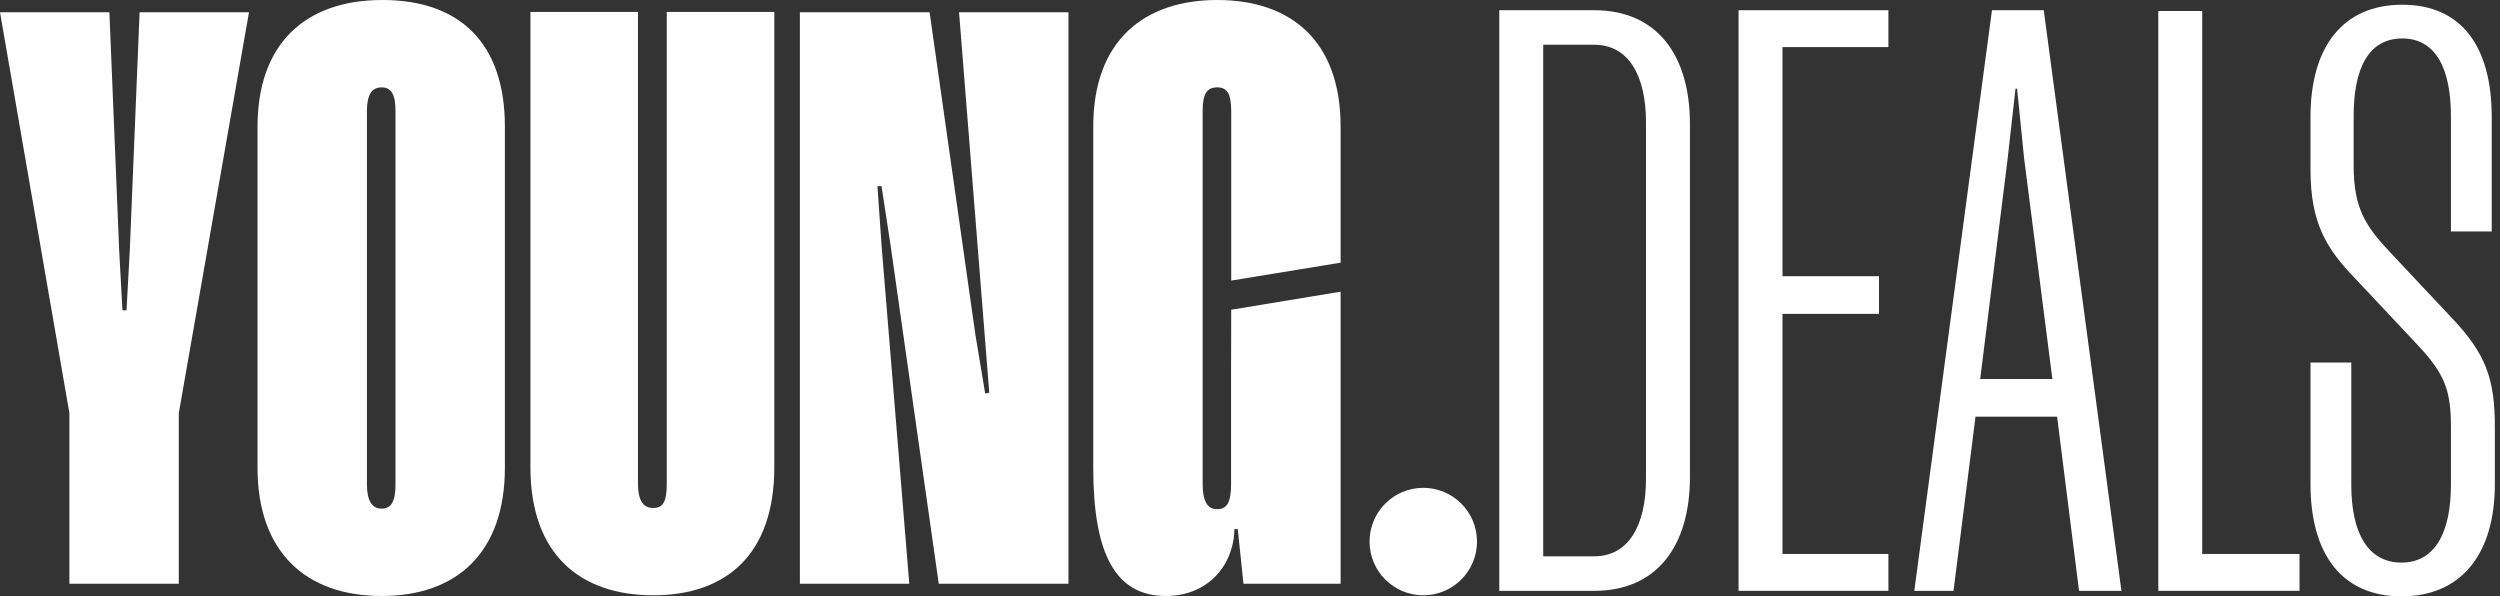
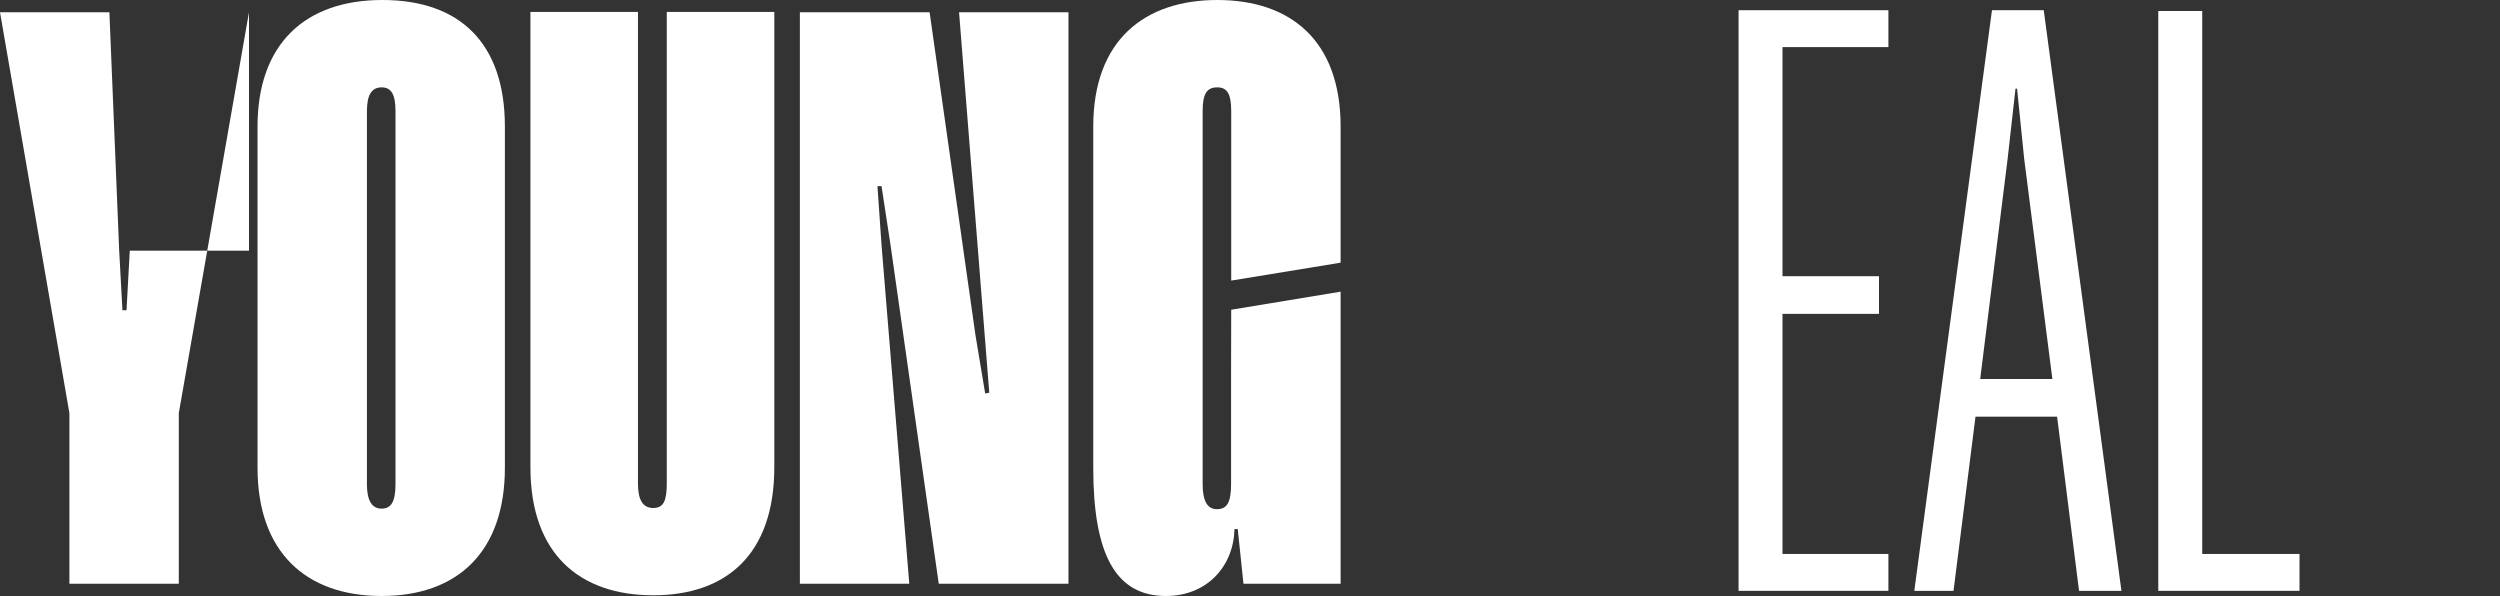
<svg xmlns="http://www.w3.org/2000/svg" viewBox="0 0 218 52" fill="none">
  <rect x="0" y="0" width="218" height="52" fill="#333333" stroke="none" />
-   <path d="M124.109 51.909C126.697 51.909 128.794 49.812 128.794 47.224C128.794 44.636 126.697 42.539 124.109 42.539C121.522 42.539 119.425 44.636 119.425 47.224C119.425 49.812 121.522 51.909 124.109 51.909Z" fill="#ffffff" />
  <path d="M106.151 7.618C107.005 7.618 107.362 8.188 107.362 9.683V24.467L116.901 22.905V11.035C116.901 3.488 112.487 0 106.151 0C99.816 0 95.332 3.488 95.332 11.035V40.793C95.332 48.41 97.324 51.97 101.667 51.97C105.297 51.97 107.576 49.336 107.647 46.132H107.931L108.43 50.902H116.901V25.434L107.362 27.009L107.35 32.465V42.219C107.35 43.857 106.969 44.4 106.114 44.4C105.259 44.4 104.871 43.642 104.871 42.219V9.683C104.871 8.188 105.226 7.618 106.153 7.618H106.151Z" fill="#ffffff" />
  <path d="M93.17 1.068V50.902H81.859L77.653 21.357L76.869 16.232H76.513L76.869 21.357L79.289 50.902H69.749V1.068H81.061L85.055 29.19L85.908 34.315L86.264 34.244L83.63 1.068H93.169H93.17Z" fill="#ffffff" />
  <path d="M67.52 1.041V40.739C67.52 48.352 63.329 51.909 56.961 51.909C50.593 51.909 46.253 48.352 46.253 40.739V1.041H55.631V42.163C55.631 43.586 56.051 44.297 56.961 44.297C57.871 44.297 58.142 43.657 58.142 42.163V1.041H67.52Z" fill="#ffffff" />
  <path d="M44.026 11.035V40.793C44.026 48.125 39.898 51.97 33.277 51.97C26.655 51.97 22.457 48.125 22.457 40.793V11.035C22.457 3.845 26.586 0 33.348 0C40.111 0 44.026 3.773 44.026 11.035ZM34.487 9.683C34.487 8.259 34.132 7.618 33.277 7.618C32.422 7.618 31.996 8.259 31.996 9.683V42.218C31.996 43.641 32.423 44.353 33.277 44.353C34.13 44.353 34.487 43.712 34.487 42.218V9.683Z" fill="#ffffff" />
-   <path d="M21.712 1.068L15.591 36.024V50.904H6.052V36.024L0 1.068H9.539L10.393 21.857L10.677 27.054H11.032L11.316 21.857L12.173 1.068H21.712Z" fill="#ffffff" />
-   <path d="M147.362 41.6C147.362 47.69 144.42 51.521 139.016 51.521H130.738V0.891H139.016C144.42 0.891 147.362 4.722 147.362 10.812V41.6ZM139.016 48.511C141.957 48.511 143.531 45.911 143.531 41.737V10.675C143.531 6.501 141.957 3.901 139.016 3.901H134.569V48.511H139.016Z" fill="#ffffff" />
+   <path d="M21.712 1.068L15.591 36.024V50.904H6.052V36.024L0 1.068H9.539L10.393 21.857L10.677 27.054H11.032L11.316 21.857H21.712Z" fill="#ffffff" />
  <path d="M151.602 0.891H164.669V4.107H155.433V24.085H163.848V27.369H155.433V48.305H164.669V51.521H151.602V0.891Z" fill="#ffffff" />
  <path d="M178.215 0.891L184.988 51.521H181.293L179.378 36.332H172.263L170.347 51.521H166.927L173.7 0.891H178.215ZM172.673 33.048H178.967L176.505 13.822L175.889 7.733H175.752L175.068 13.822L172.673 33.048Z" fill="#ffffff" />
  <path d="M188.203 0.959H192.034V48.305H200.517V51.521H188.203V0.959Z" fill="#ffffff" />
-   <path d="M217.278 20.185H213.721V10.127C213.721 6.022 212.421 3.354 209.479 3.354C206.538 3.354 205.238 5.954 205.238 10.127V14.438C205.238 18.133 206.264 19.706 208.385 21.964L213.721 27.643C216.8 30.858 217.552 33.048 217.552 37.29V42.216C217.552 48.237 214.679 52 209.411 52C204.143 52 201.475 48.237 201.475 42.216V31.611H205.033V42.285C205.033 46.458 206.469 49.058 209.411 49.058C212.353 49.058 213.721 46.39 213.721 42.285V37.29C213.721 34.074 213.242 32.637 210.711 29.969L205.443 24.359C202.843 21.69 201.475 19.433 201.475 14.78V10.196C201.475 4.107 204.28 0.412 209.479 0.412C214.679 0.412 217.278 4.107 217.278 10.196V20.185Z" fill="#ffffff" />
</svg>